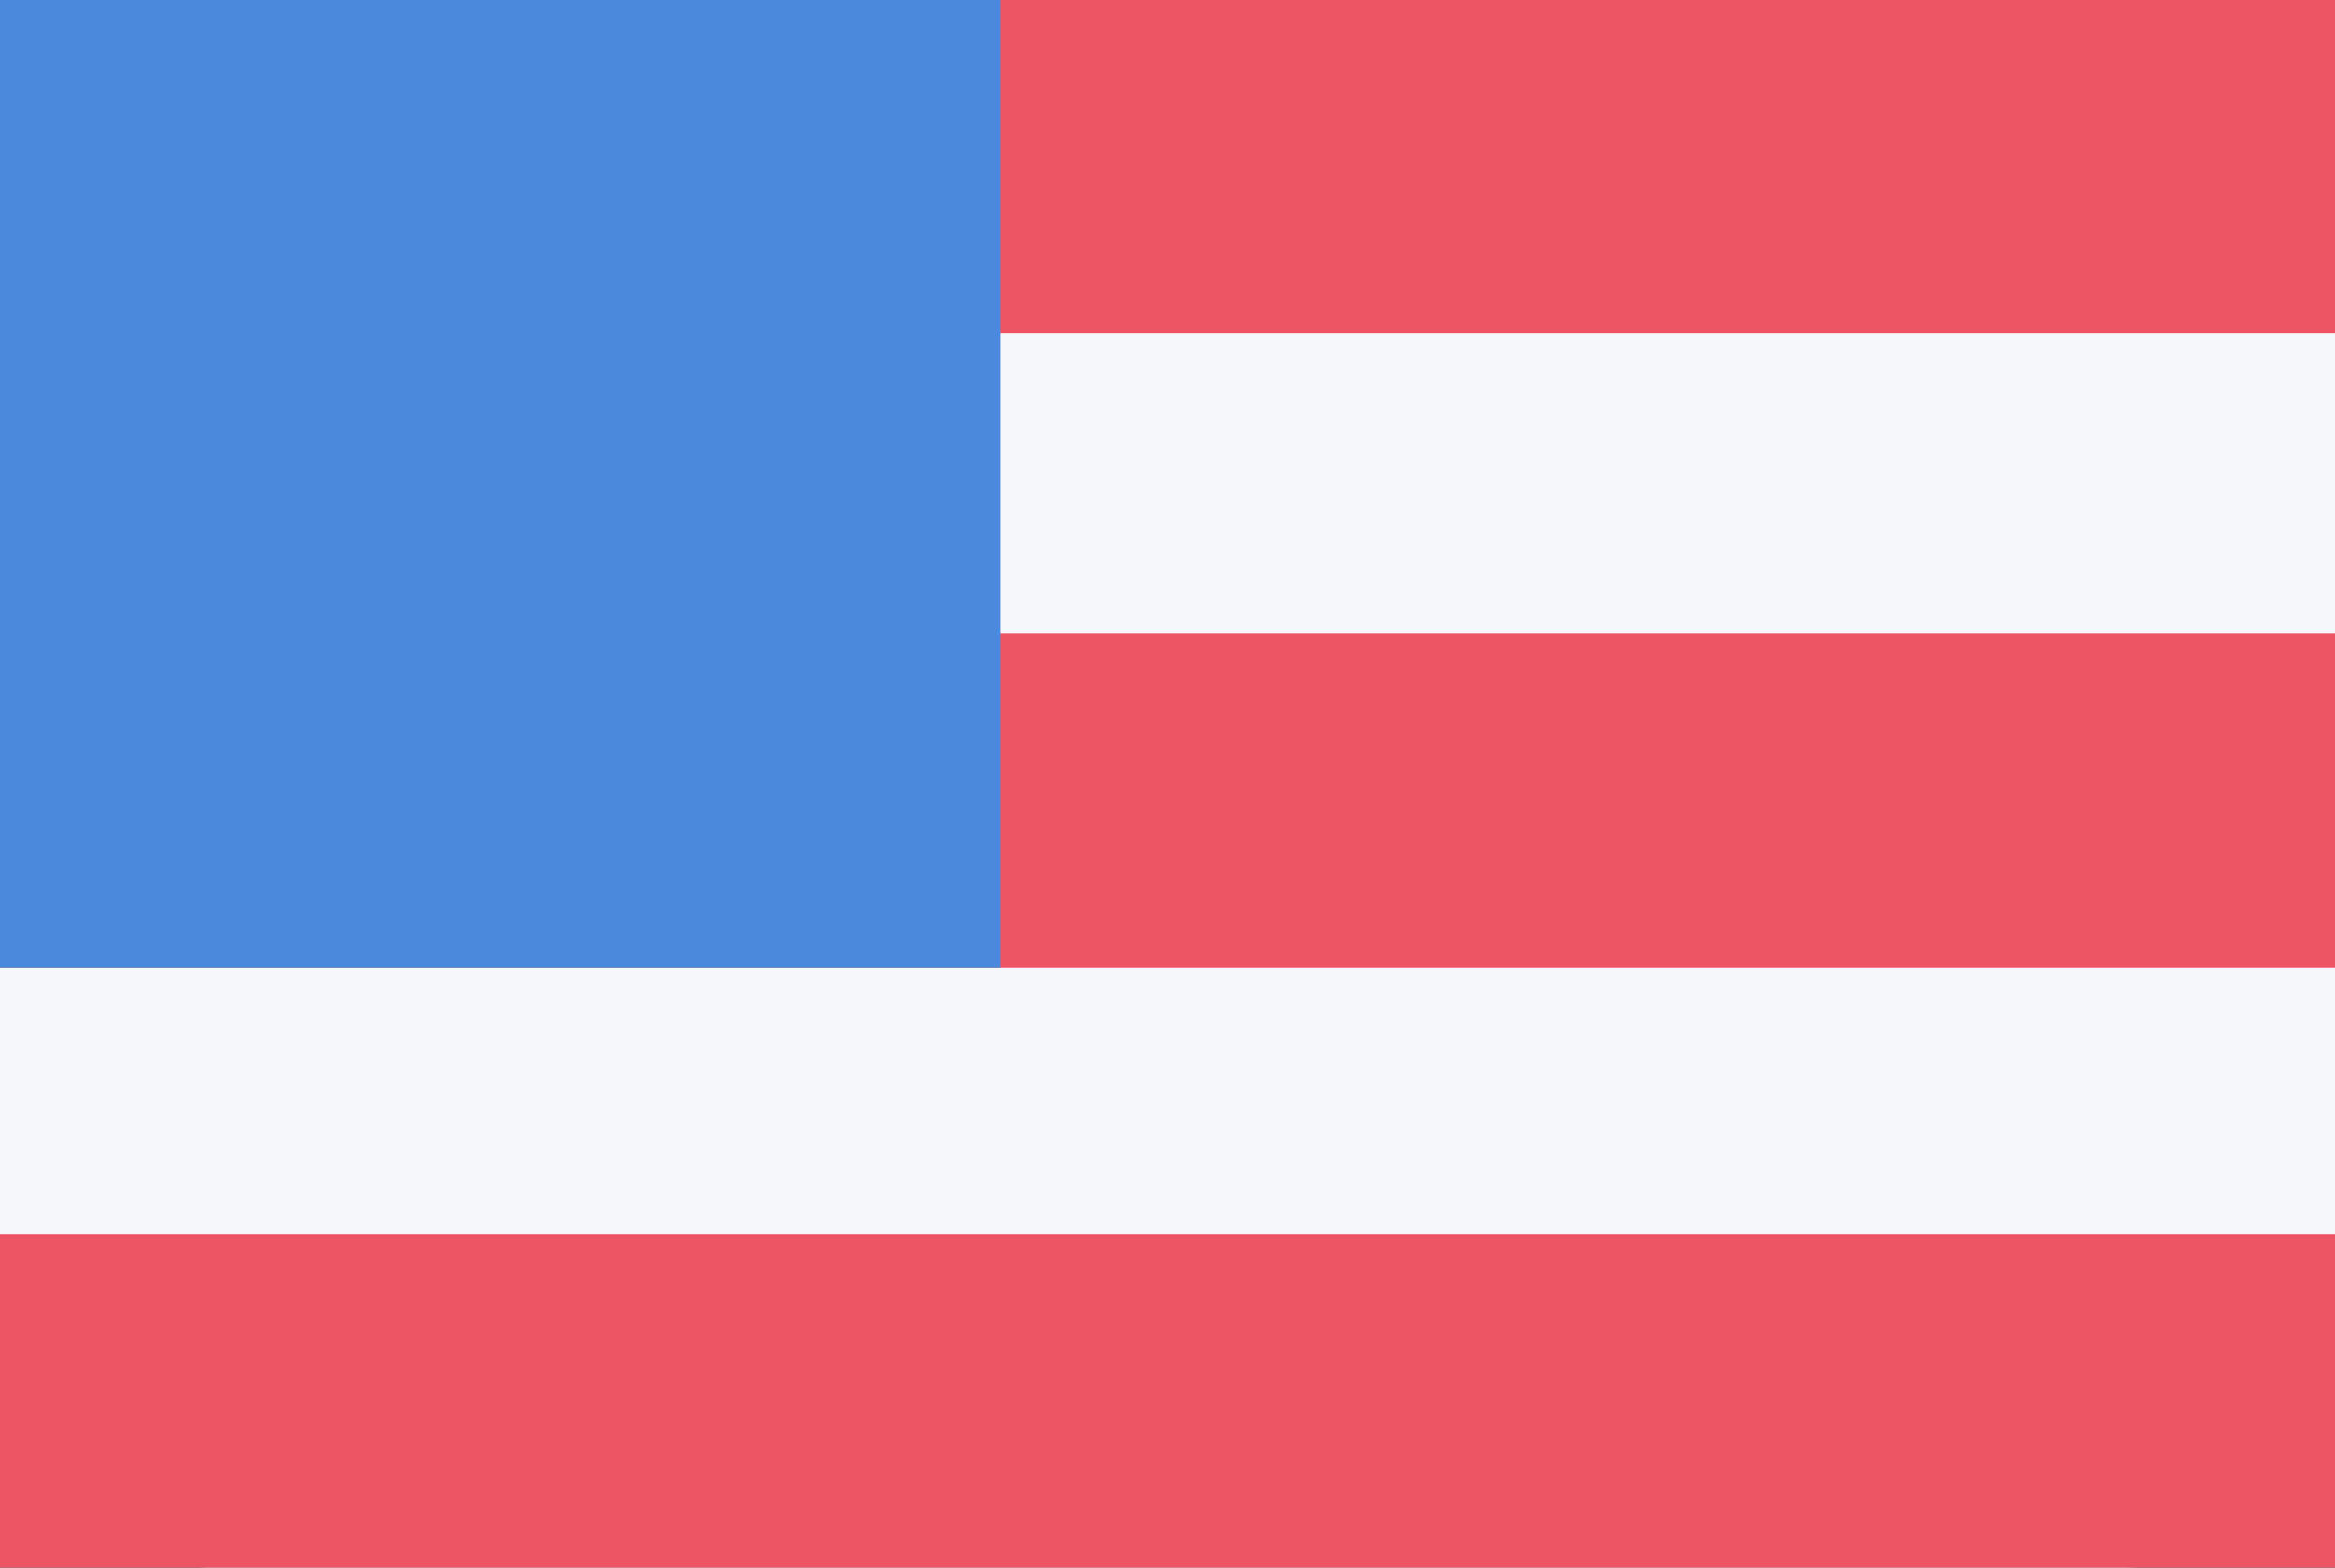
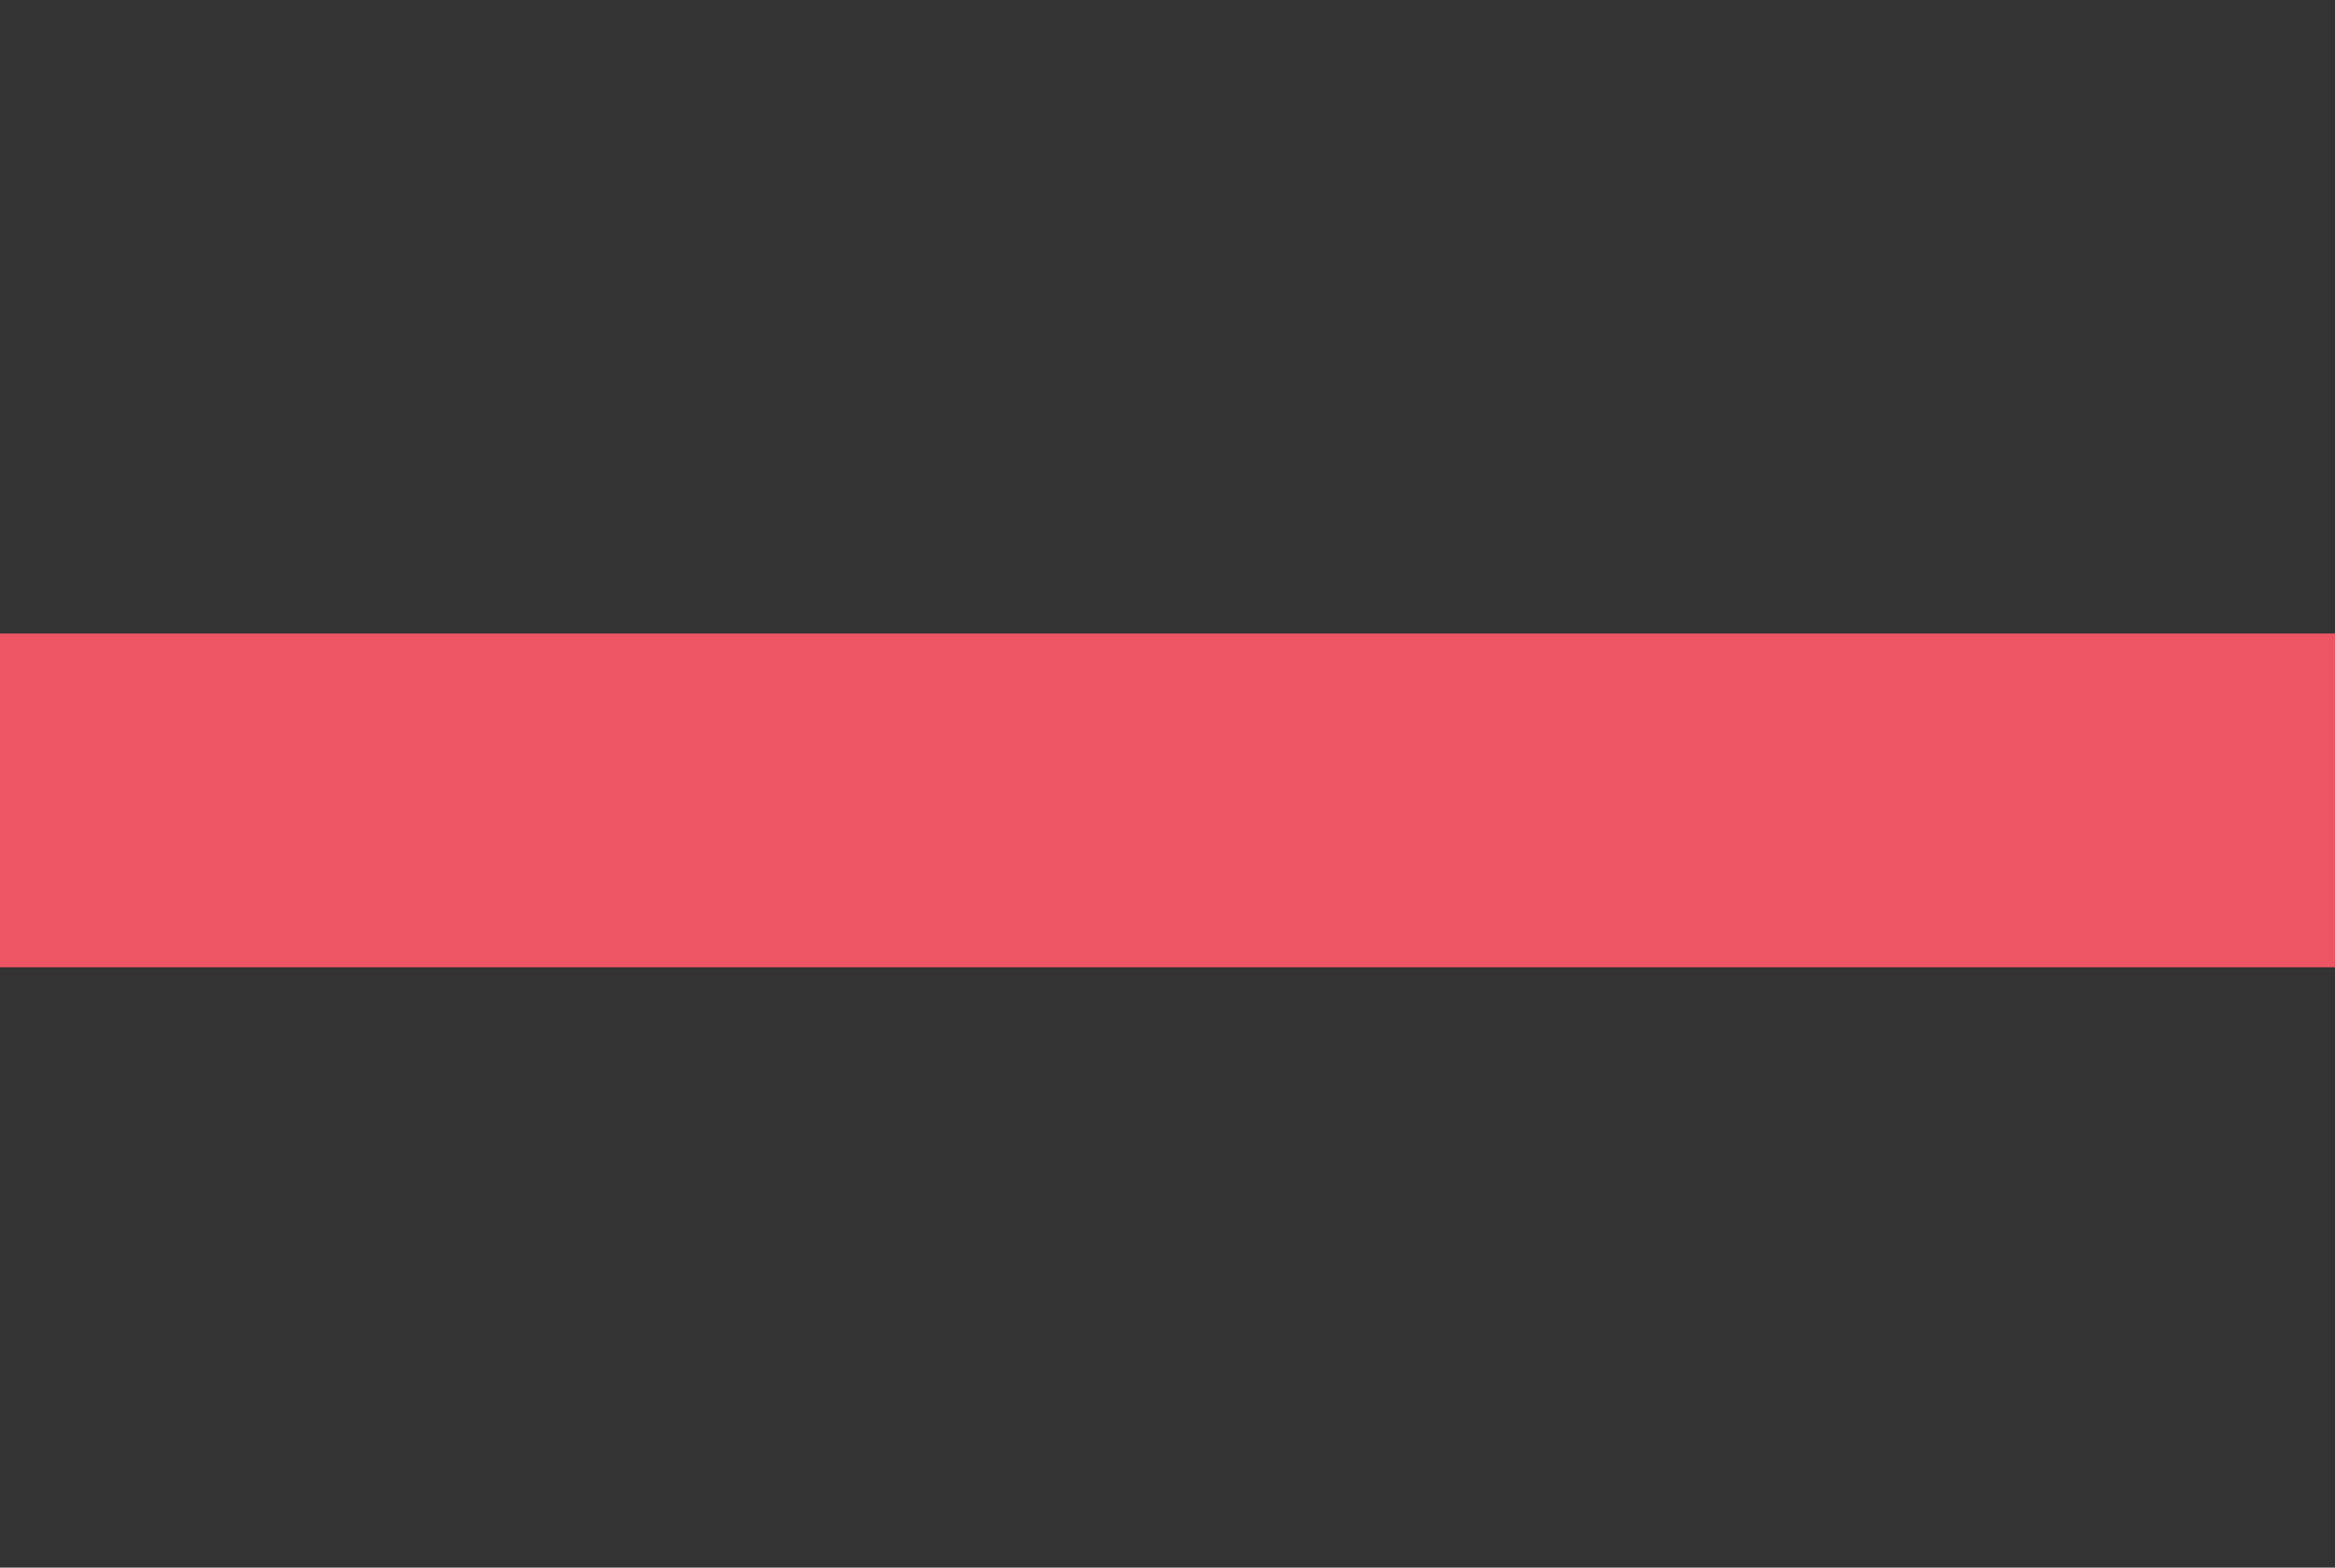
<svg xmlns="http://www.w3.org/2000/svg" id="US.gif" width="23.996" height="16.112" viewBox="0 0 70 47">
  <rect x="0" y="0" width="70" height="47" fill="#333333" stroke="none" />
  <defs>
  </defs>
-   <rect id="Rounded_Rectangle_7_copy" data-name="Rounded Rectangle 7 copy" style="fill: #f5f7fa;" width="70" height="47" rx="6.364" ry="6.364" />
  <path id="Rectangle_20_copy_2" data-name="Rectangle 20 copy 2" style="fill: #ed5565;fill-rule: evenodd;" d="M1210,313.993h70V324h-70v-10.01Z" transform="translate(-1210 -295)" />
-   <path id="Rectangle_20_copy_4" data-name="Rectangle 20 copy 4" style="fill: #ed5565;fill-rule: evenodd;" d="M1210,331.993h70V342h-70v-10.01Z" transform="translate(-1210 -295)" />
-   <path id="Rectangle_20_copy_5" data-name="Rectangle 20 copy 5" style="fill: #ed5565;fill-rule: evenodd;" d="M1210,294.993h70V305h-70v-10.01Z" transform="translate(-1210 -295)" />
-   <rect width="30" height="29" style="fill: #4a89dc;" />
</svg>